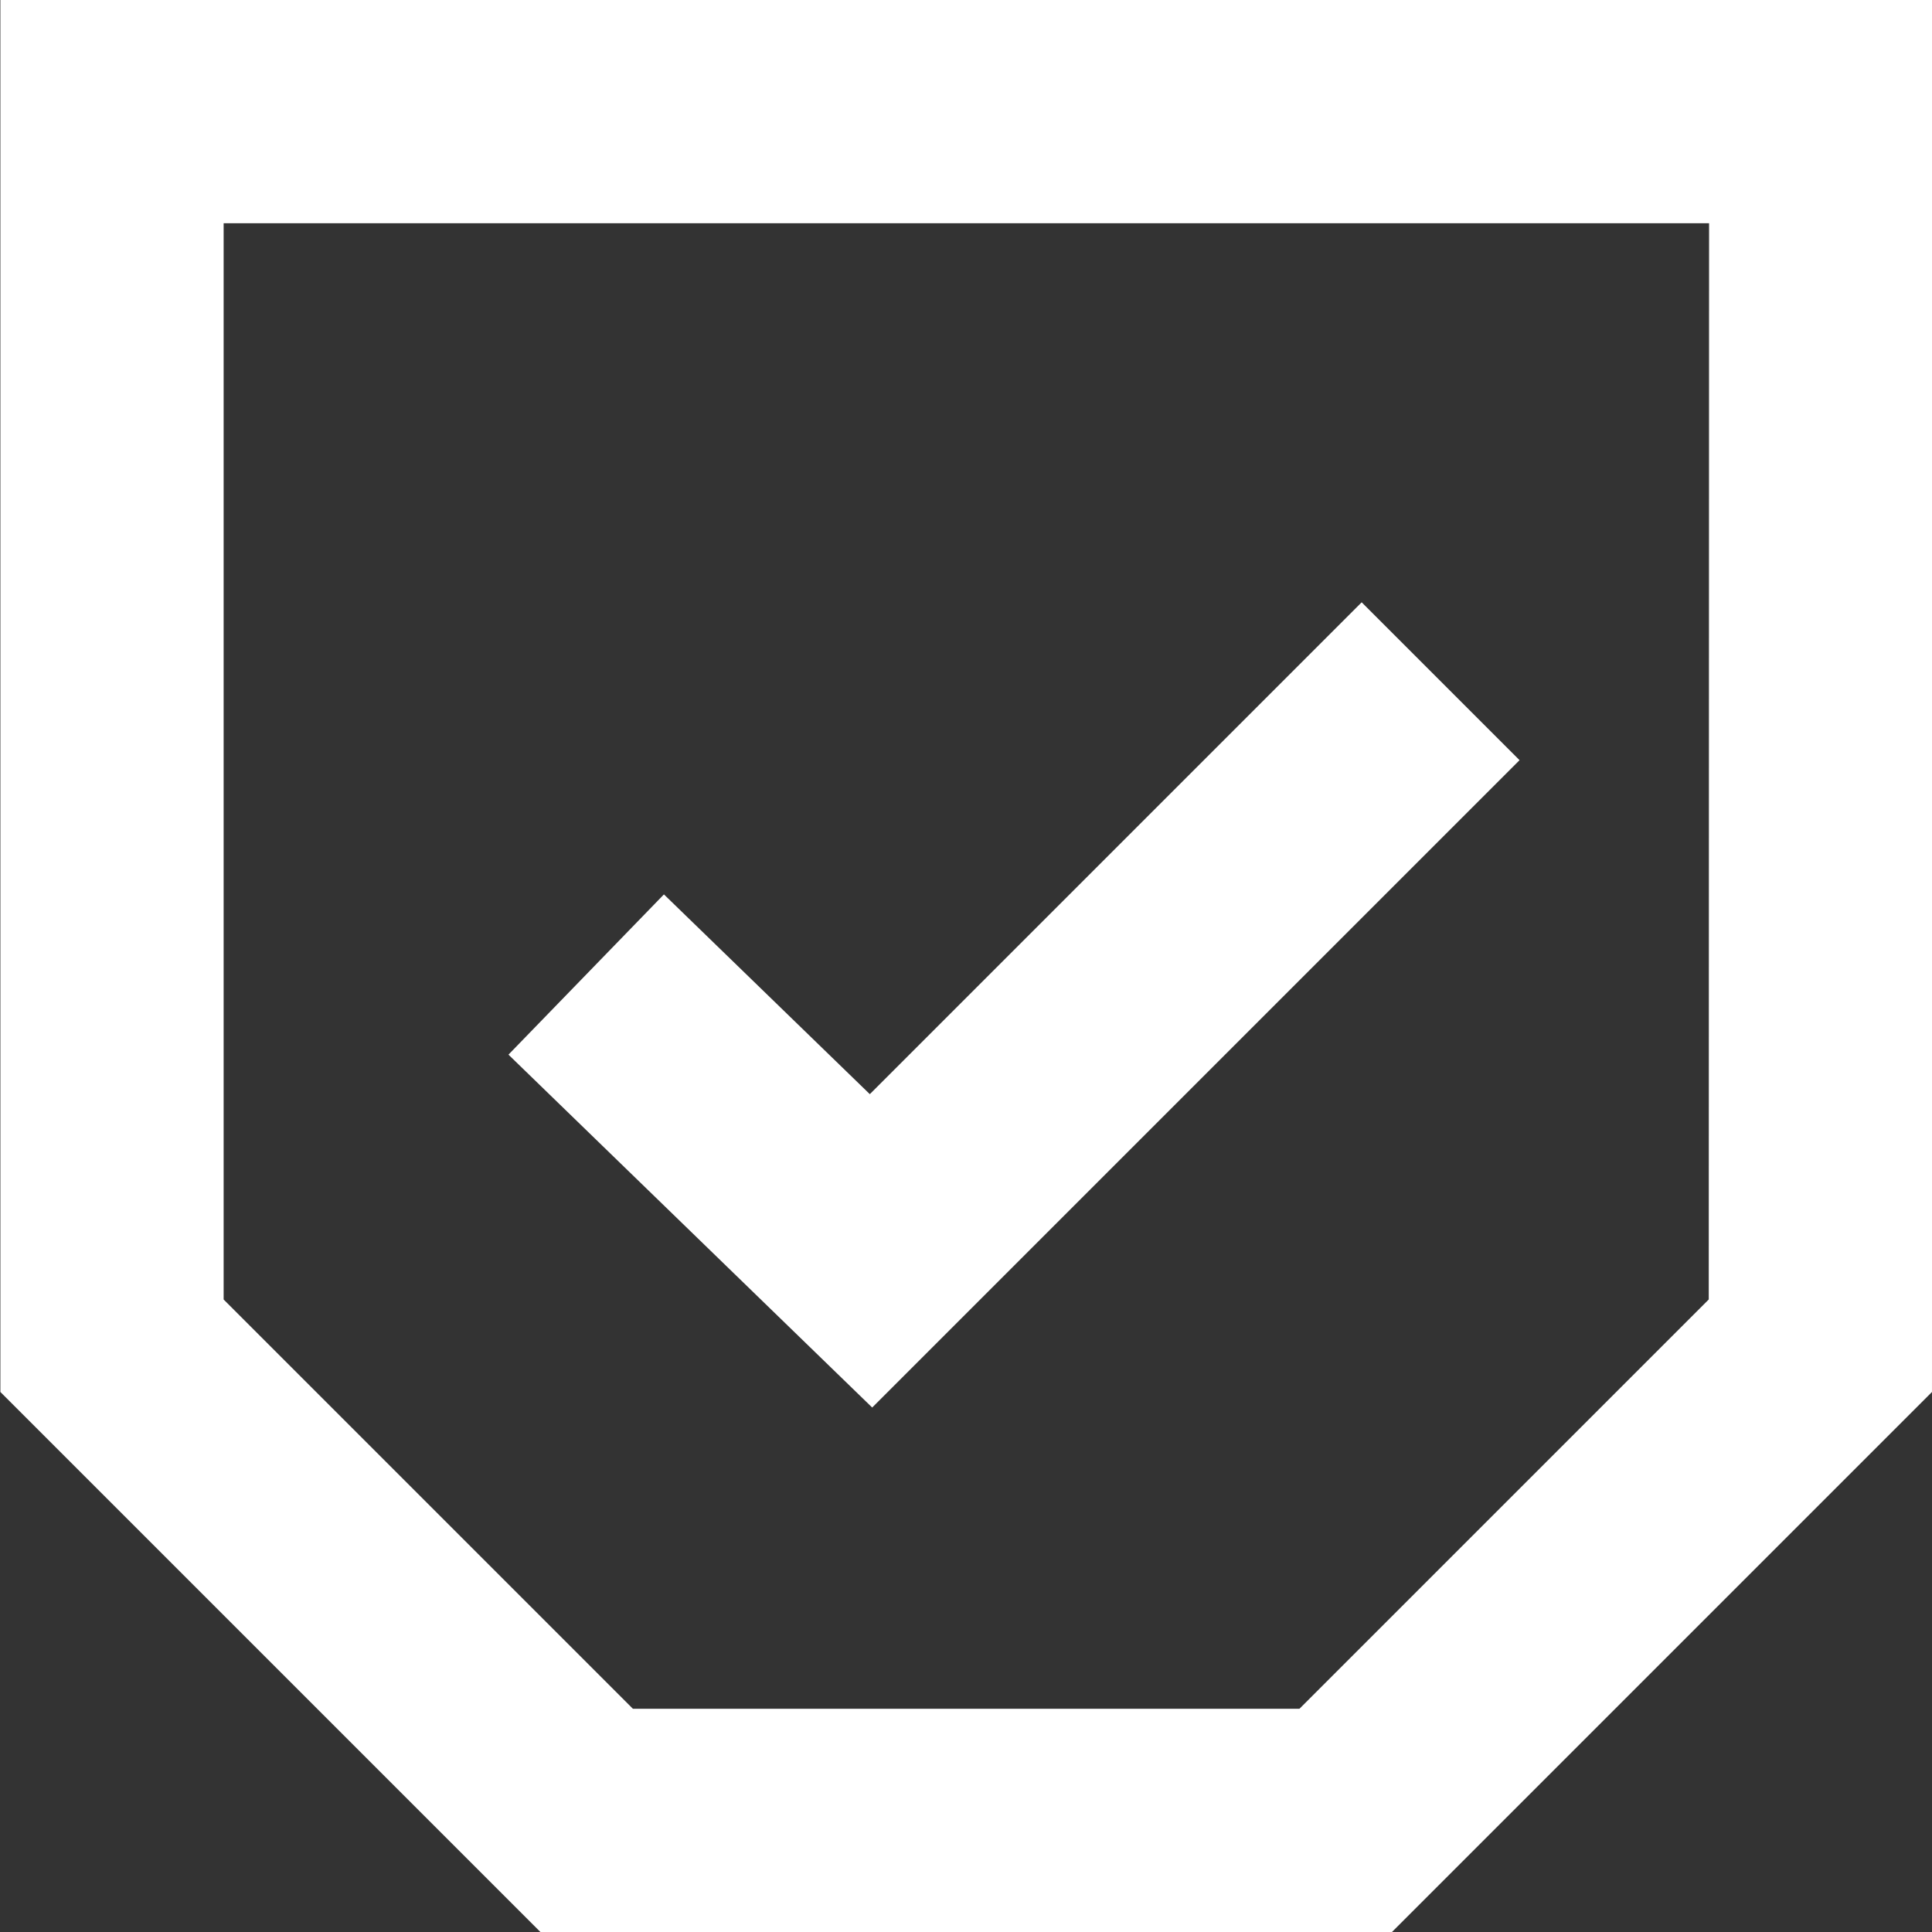
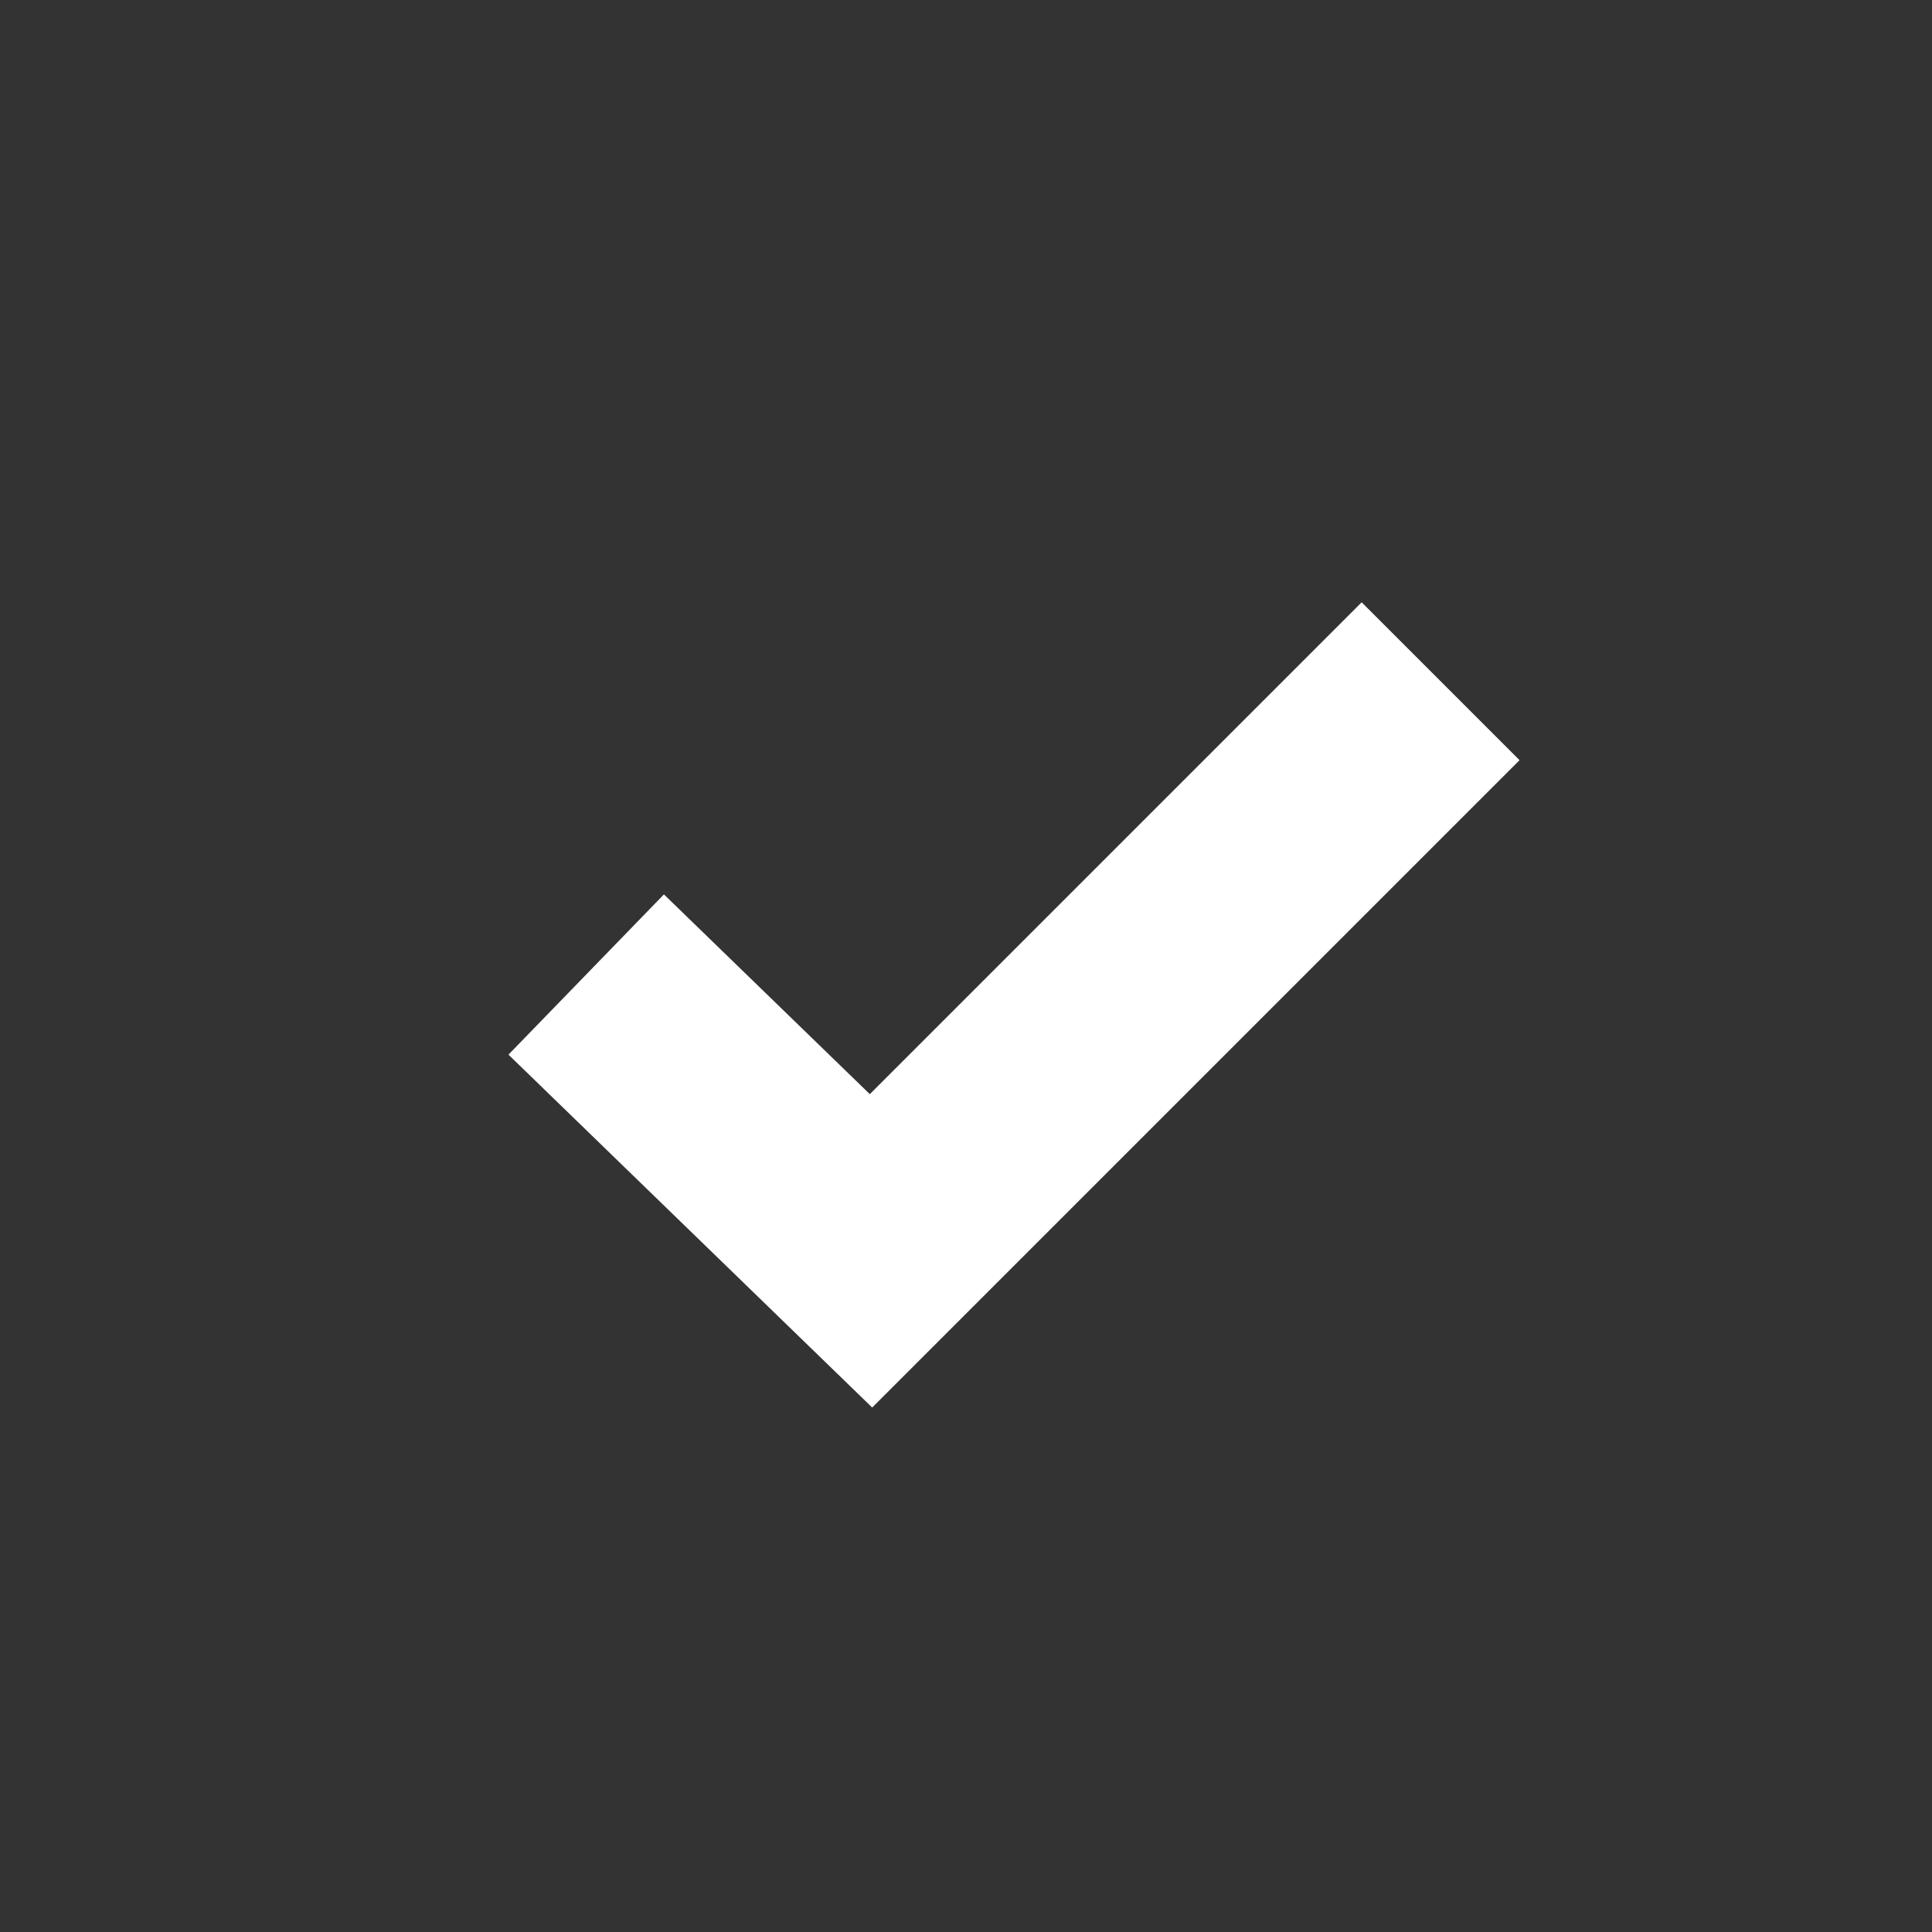
<svg xmlns="http://www.w3.org/2000/svg" width="25.961" height="25.961" viewBox="0 0 25.961 25.961">
  <rect x="0" y="0" width="25.961" height="25.961" fill="#333333" stroke="none" />
  <g id="Group_205" data-name="Group 205" transform="translate(-1185.708 -214.772)">
-     <path id="Path_263" data-name="Path 263" d="M1210.169,232.855l-6.378,6.378h-10.2l-6.378-6.378V216.272h22.961Z" fill="none" stroke="#fff" stroke-miterlimit="10" stroke-width="3" />
    <path id="Path_264" data-name="Path 264" d="M1208.739,228.333l-7.654,7.654-3.827-3.713" transform="translate(-3.673 -4.407)" fill="none" stroke="#fff" stroke-miterlimit="10" stroke-width="3" />
  </g>
</svg>